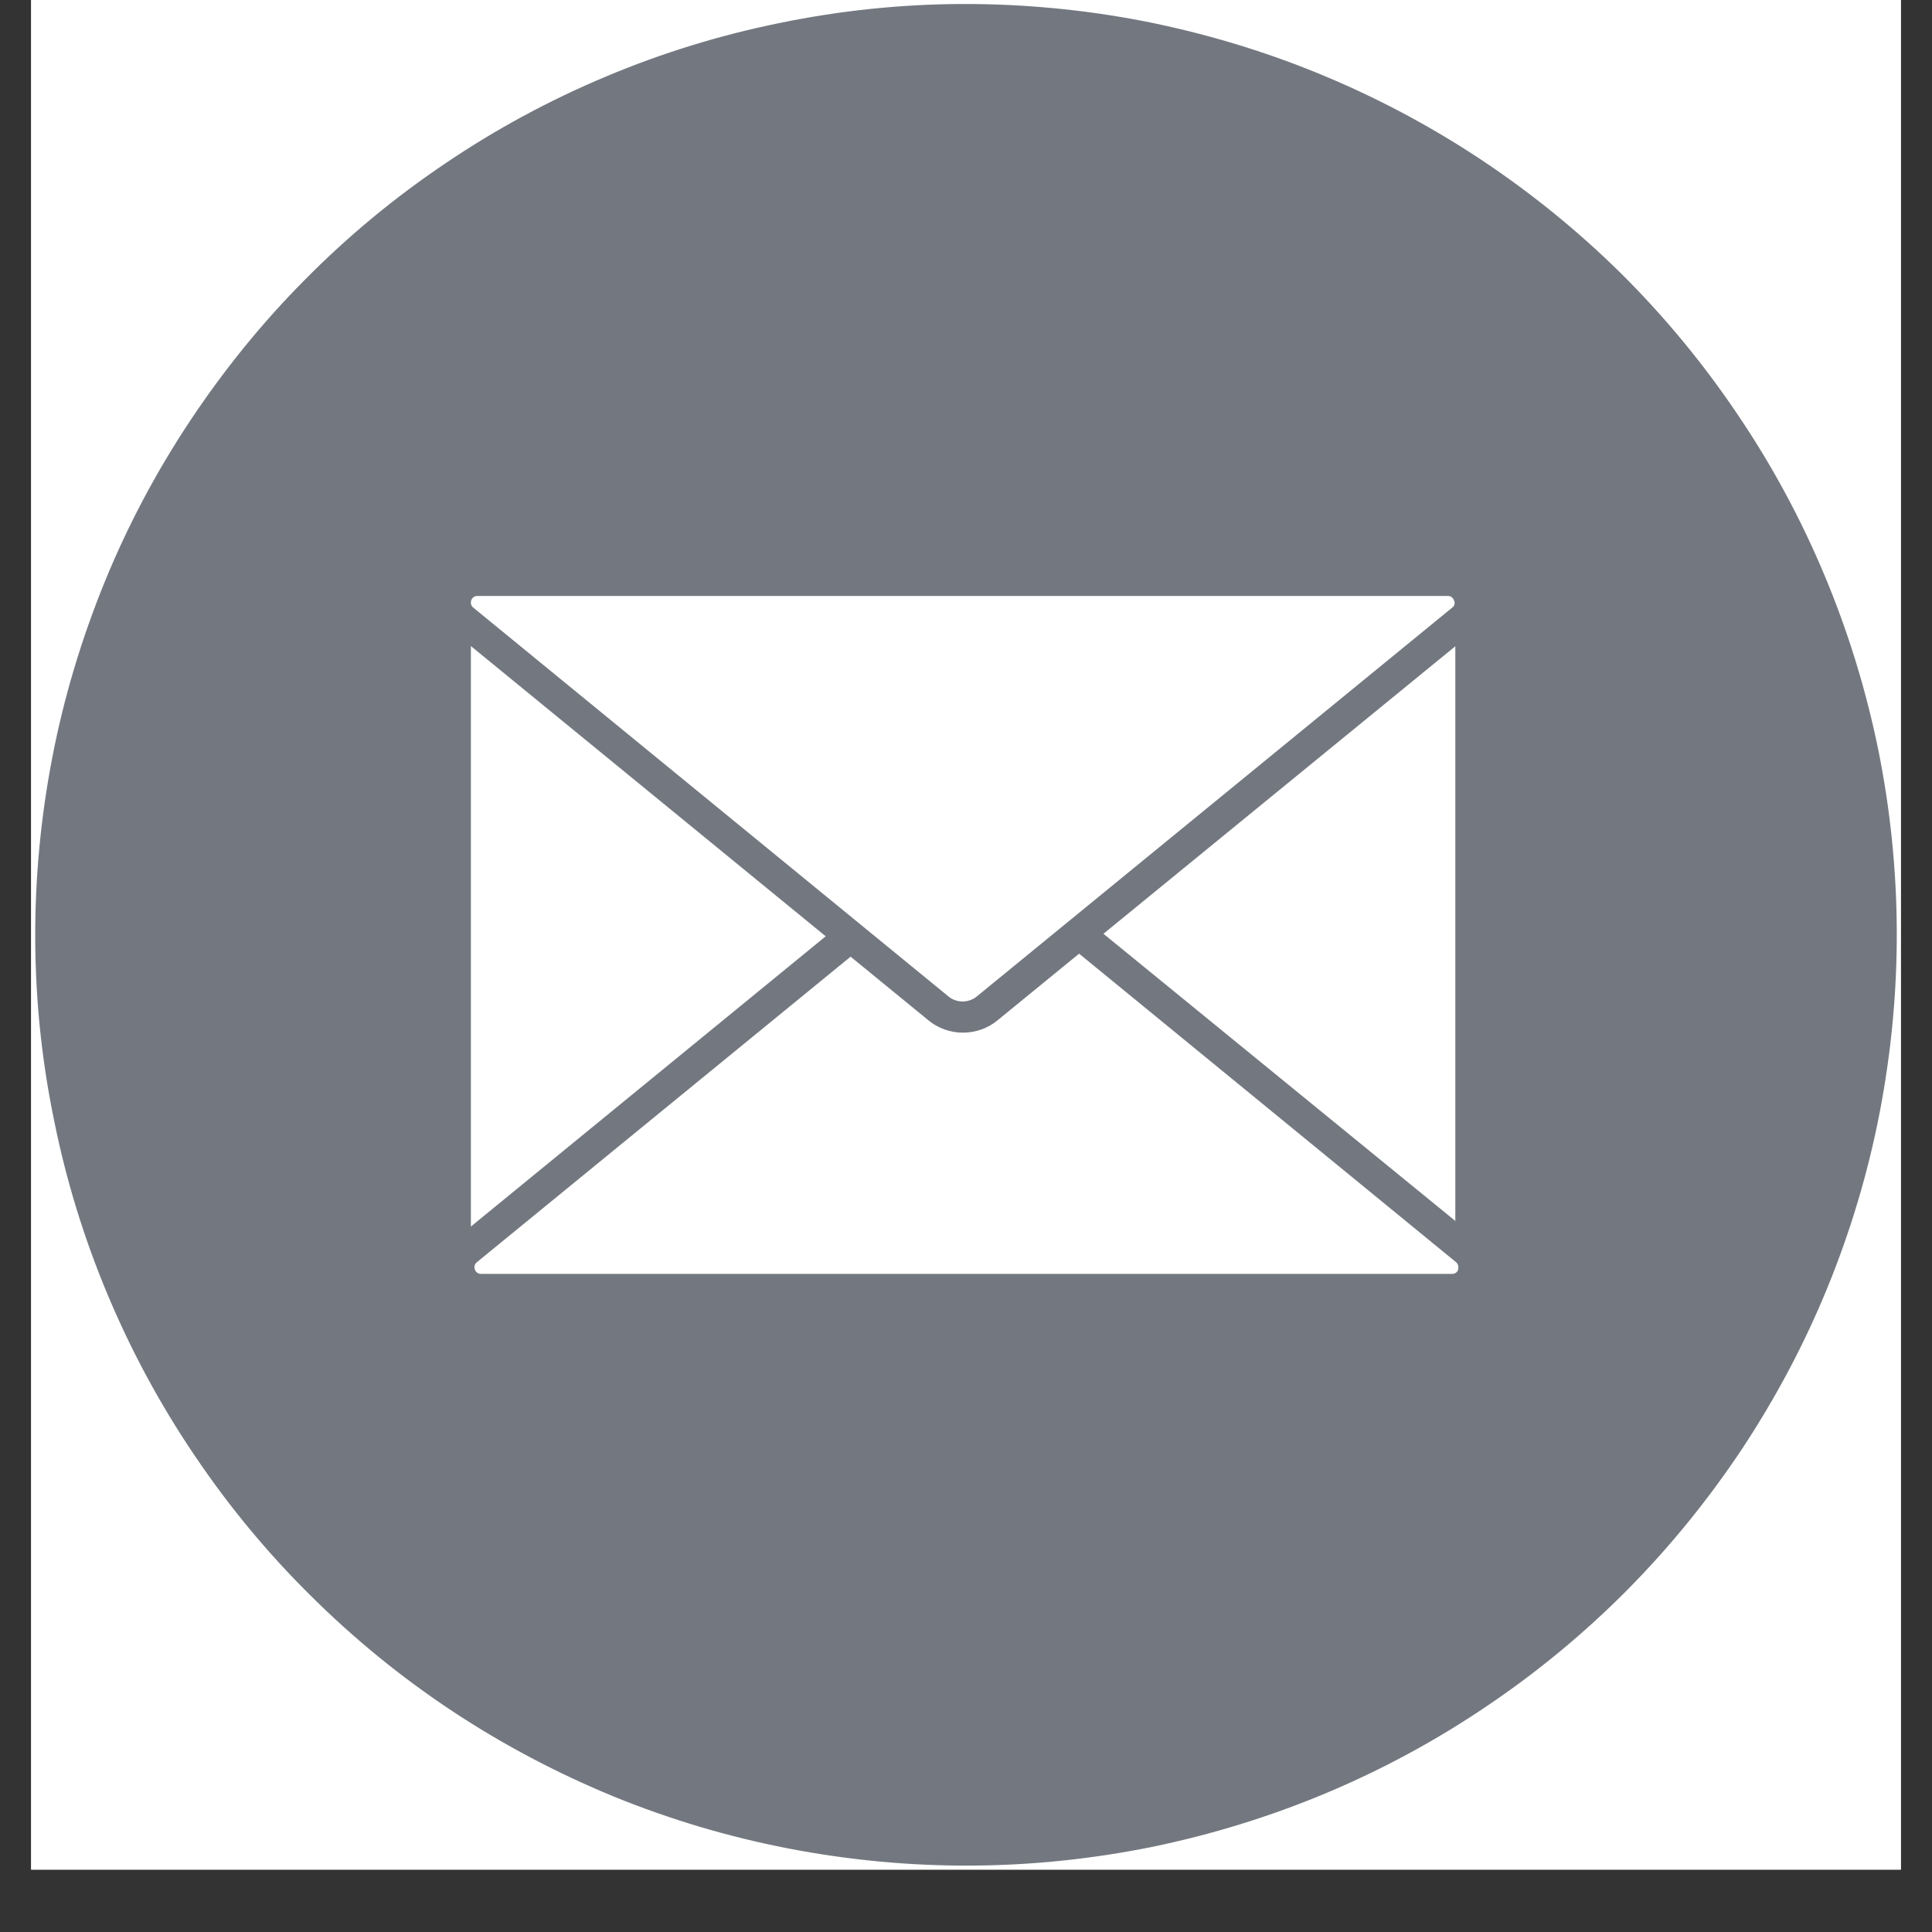
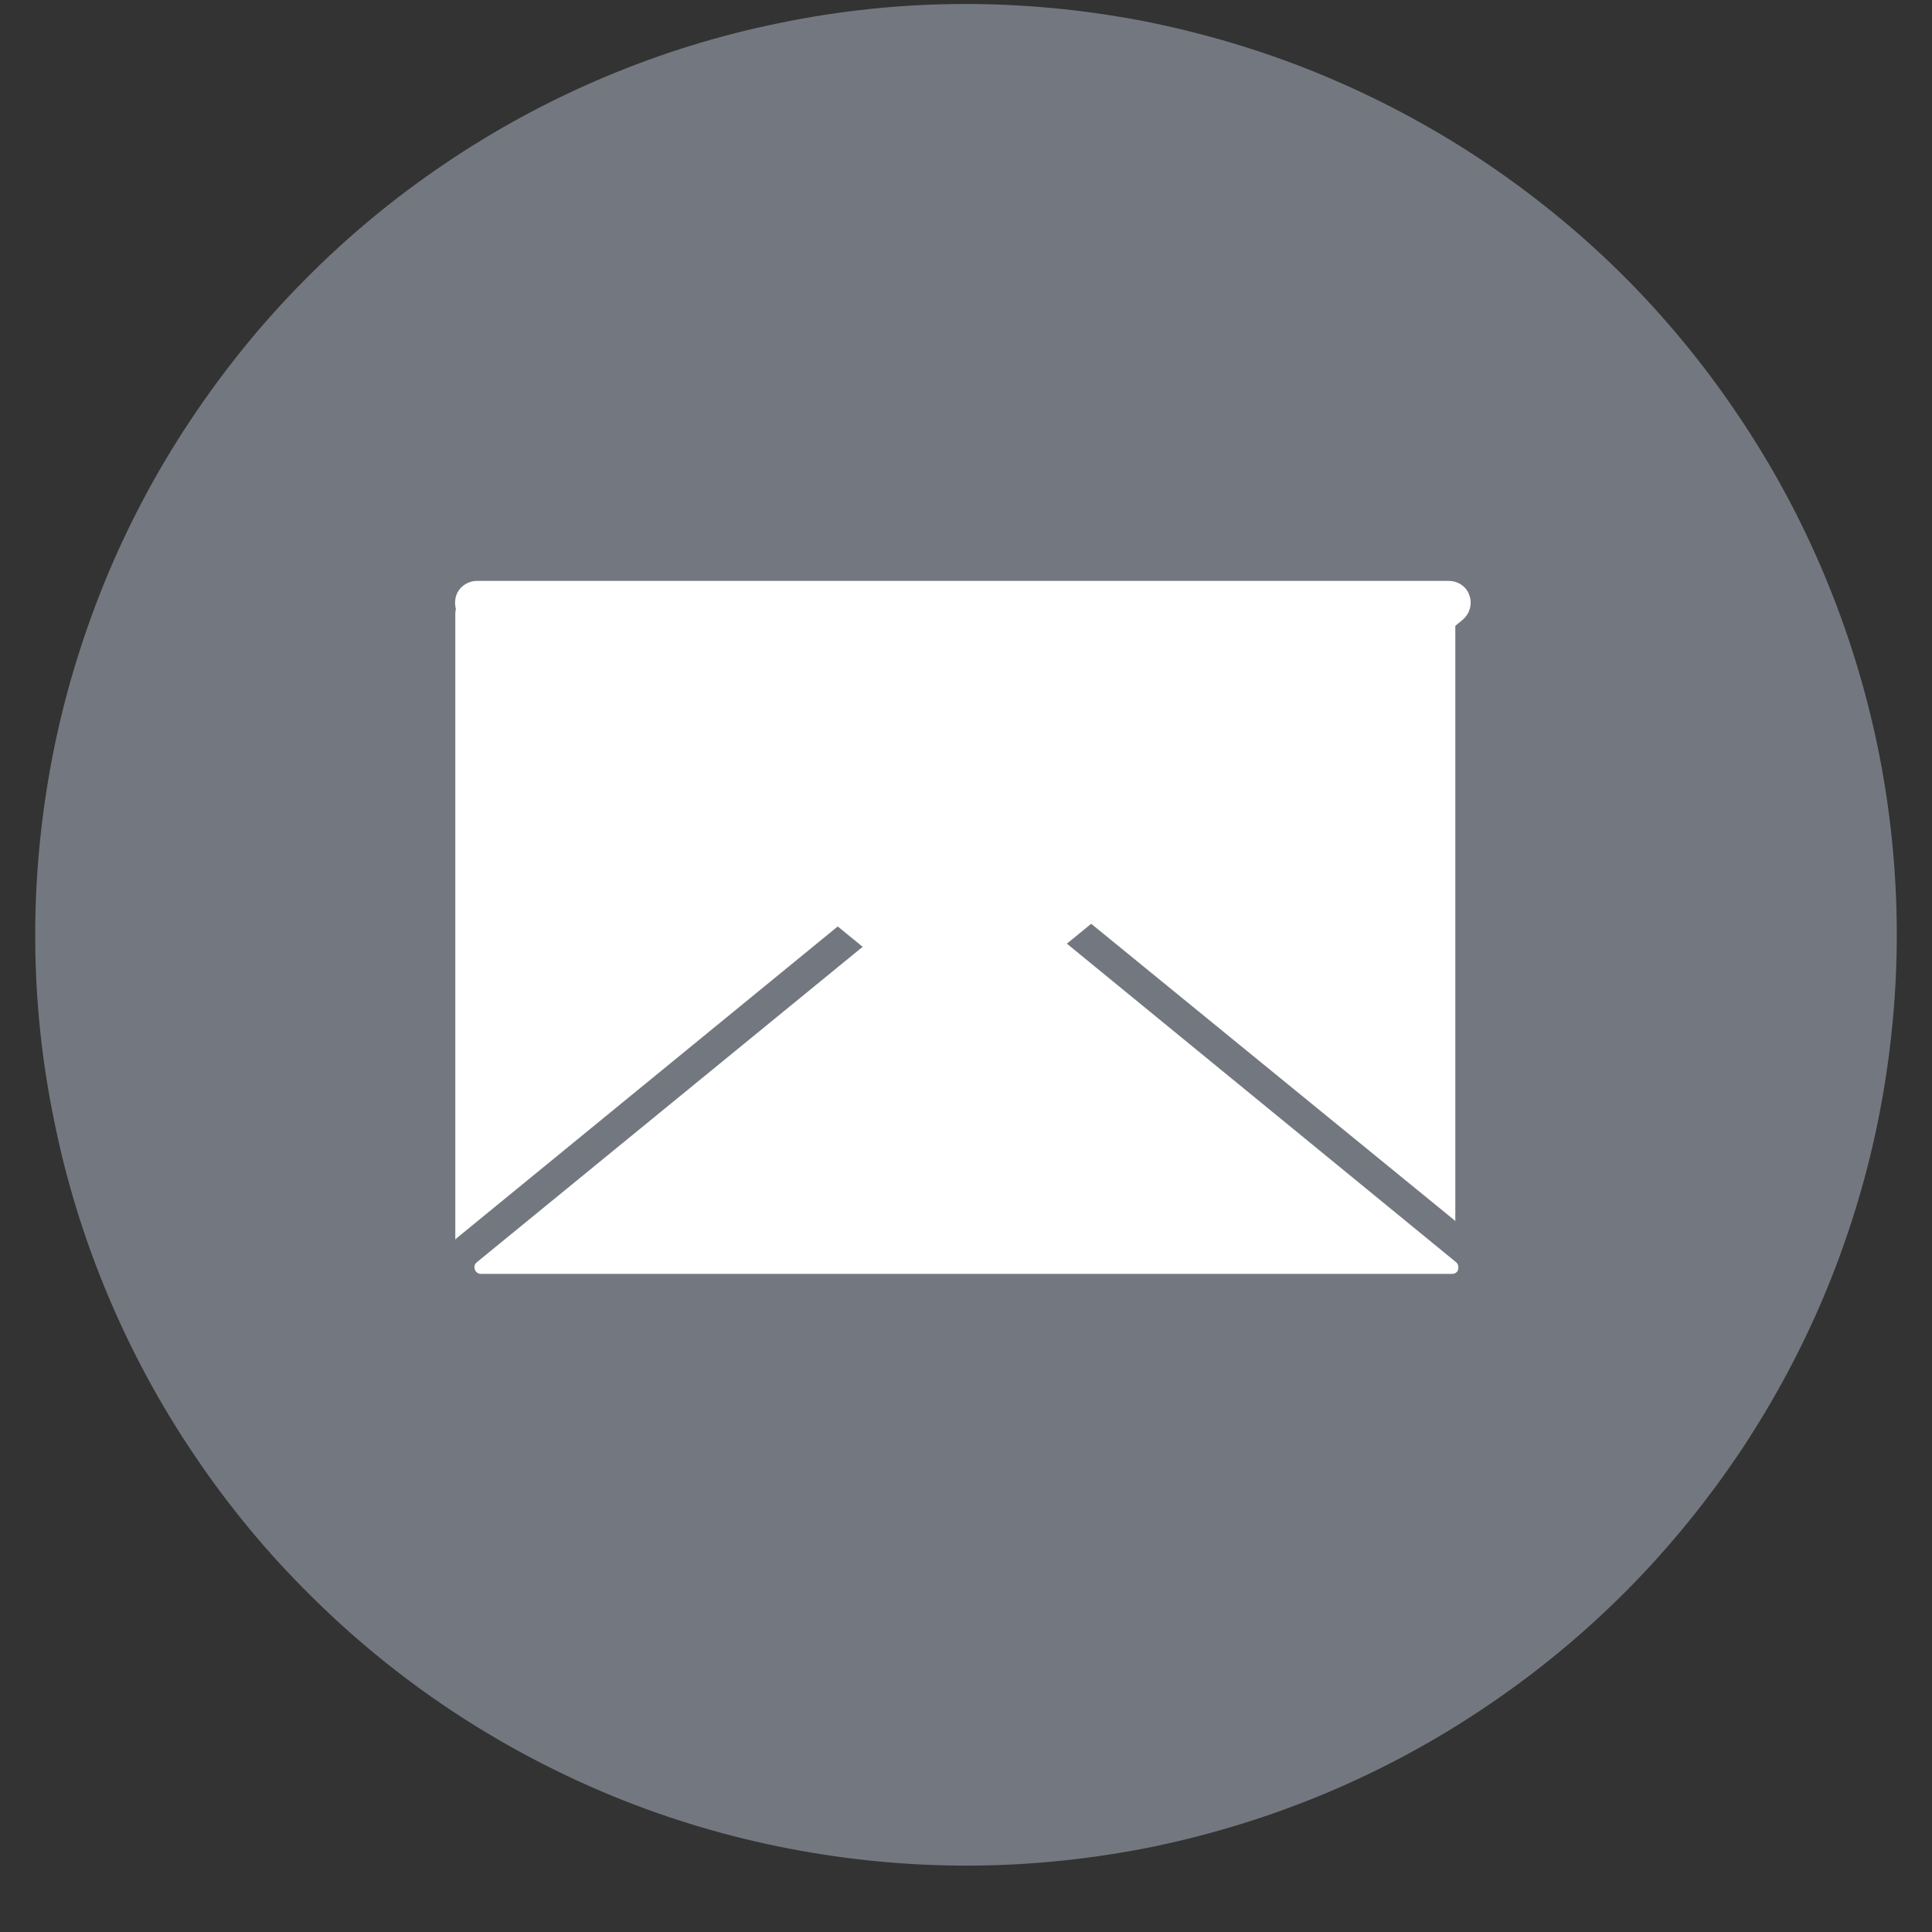
<svg xmlns="http://www.w3.org/2000/svg" width="40" zoomAndPan="magnify" viewBox="0 0 30 30" height="40" preserveAspectRatio="xMidYMid meet" version="1.2">
  <rect x="0" y="0" width="30" height="30" fill="#333333" stroke="none" />
  <defs>
    <clipPath id="68d5c0e597">
-       <path d="M 0.484 0 L 29.516 0 L 29.516 29.031 L 0.484 29.031 Z M 0.484 0 " />
-     </clipPath>
+       </clipPath>
    <clipPath id="20ae88a48a">
      <path d="M 0.484 0 L 29.516 0 L 29.516 29 L 0.484 29 Z M 0.484 0 " />
    </clipPath>
  </defs>
  <g id="08360bbea2">
    <g clip-rule="nonzero" clip-path="url(#68d5c0e597)">
      <path style=" stroke:none;fill-rule:nonzero;fill:#ffffff;fill-opacity:1;" d="M 0.484 0 L 29.516 0 L 29.516 29.031 L 0.484 29.031 Z M 0.484 0 " />
      <path style=" stroke:none;fill-rule:nonzero;fill:#ffffff;fill-opacity:1;" d="M 0.484 0 L 29.516 0 L 29.516 29.031 L 0.484 29.031 Z M 0.484 0 " />
    </g>
    <g clip-rule="nonzero" clip-path="url(#20ae88a48a)">
      <path style=" stroke:none;fill-rule:nonzero;fill:#737880;fill-opacity:1;" d="M 29.453 14.453 C 29.457 15.402 29.367 16.34 29.188 17.273 C 29.008 18.203 28.738 19.109 28.379 19.988 C 28.02 20.867 27.578 21.699 27.055 22.492 C 26.527 23.285 25.934 24.016 25.266 24.691 C 24.598 25.363 23.871 25.965 23.082 26.496 C 22.297 27.027 21.465 27.477 20.59 27.844 C 19.715 28.211 18.812 28.488 17.883 28.68 C 16.953 28.867 16.016 28.965 15.066 28.969 C 14.117 28.973 13.176 28.883 12.242 28.703 C 11.312 28.523 10.406 28.254 9.527 27.895 C 8.652 27.535 7.816 27.094 7.023 26.57 C 6.234 26.047 5.5 25.449 4.828 24.781 C 4.152 24.113 3.551 23.387 3.02 22.598 C 2.488 21.812 2.039 20.98 1.672 20.105 C 1.305 19.23 1.027 18.328 0.84 17.398 C 0.648 16.469 0.551 15.531 0.547 14.582 C 0.543 13.633 0.633 12.691 0.812 11.762 C 0.992 10.828 1.266 9.922 1.621 9.047 C 1.98 8.168 2.422 7.332 2.949 6.539 C 3.473 5.75 4.066 5.016 4.734 4.344 C 5.402 3.668 6.129 3.066 6.918 2.535 C 7.703 2.004 8.535 1.555 9.41 1.188 C 10.285 0.82 11.188 0.543 12.117 0.355 C 13.047 0.164 13.988 0.066 14.934 0.062 C 15.883 0.059 16.824 0.148 17.758 0.328 C 18.688 0.512 19.594 0.781 20.473 1.141 C 21.348 1.5 22.184 1.941 22.977 2.465 C 23.766 2.988 24.5 3.582 25.176 4.25 C 25.848 4.918 26.449 5.645 26.98 6.434 C 27.512 7.219 27.961 8.051 28.328 8.926 C 28.695 9.801 28.973 10.703 29.164 11.633 C 29.352 12.562 29.449 13.504 29.453 14.453 Z M 29.453 14.453 " />
    </g>
    <path style=" stroke:none;fill-rule:nonzero;fill:#ffffff;fill-opacity:1;" d="M 7.41 9.188 C 7.352 9.188 7.293 9.203 7.242 9.23 C 7.133 9.297 7.07 9.406 7.07 9.531 L 7.07 19.68 C 7.07 19.805 7.137 19.914 7.242 19.98 C 7.293 20.008 7.352 20.027 7.41 20.027 C 7.473 20.027 7.535 20.008 7.59 19.973 L 13.559 16.309 C 14.156 15.945 14.516 15.309 14.516 14.609 C 14.516 13.91 14.156 13.273 13.559 12.91 L 7.59 9.242 C 7.535 9.203 7.473 9.188 7.41 9.188 Z M 7.41 9.188 " />
-     <path style=" stroke:none;fill-rule:nonzero;fill:#737880;fill-opacity:1;" d="M 7.41 20.27 C 7.312 20.27 7.215 20.246 7.121 20.191 C 6.934 20.09 6.82 19.891 6.82 19.68 L 6.82 9.531 C 6.82 9.32 6.934 9.121 7.121 9.02 C 7.207 8.973 7.305 8.941 7.41 8.941 C 7.52 8.941 7.625 8.973 7.715 9.031 L 13.688 12.695 C 14.359 13.105 14.758 13.816 14.758 14.602 C 14.758 15.391 14.359 16.102 13.688 16.512 L 7.715 20.18 C 7.629 20.234 7.52 20.27 7.41 20.27 Z M 7.41 9.434 C 7.391 9.434 7.375 9.441 7.363 9.445 C 7.336 9.465 7.312 9.5 7.312 9.531 L 7.312 19.68 C 7.312 19.715 7.328 19.746 7.363 19.766 C 7.391 19.781 7.434 19.781 7.469 19.766 L 13.438 16.102 C 13.961 15.777 14.277 15.223 14.277 14.609 C 14.277 13.996 13.965 13.434 13.438 13.117 L 7.469 9.453 C 7.449 9.434 7.434 9.434 7.41 9.434 Z M 7.41 9.434 " />
    <path style=" stroke:none;fill-rule:nonzero;fill:#ffffff;fill-opacity:1;" d="M 22.492 9.188 C 22.43 9.188 22.363 9.203 22.312 9.238 L 16.34 12.902 C 15.746 13.266 15.387 13.902 15.387 14.602 C 15.387 15.301 15.746 15.938 16.34 16.301 L 22.312 19.969 C 22.371 20.004 22.43 20.02 22.492 20.02 C 22.551 20.02 22.609 20.004 22.66 19.973 C 22.77 19.91 22.832 19.801 22.832 19.672 L 22.832 9.531 C 22.832 9.406 22.766 9.297 22.66 9.23 C 22.609 9.203 22.551 9.188 22.492 9.188 Z M 22.492 9.188 " />
    <path style=" stroke:none;fill-rule:nonzero;fill:#737880;fill-opacity:1;" d="M 22.492 20.27 C 22.383 20.27 22.277 20.238 22.188 20.18 L 16.215 16.512 C 15.543 16.102 15.145 15.391 15.145 14.602 C 15.145 13.816 15.543 13.105 16.215 12.695 L 22.188 9.031 C 22.277 8.973 22.383 8.941 22.492 8.941 C 22.59 8.941 22.688 8.965 22.781 9.02 C 22.965 9.121 23.082 9.32 23.082 9.531 L 23.082 19.68 C 23.082 19.891 22.965 20.09 22.781 20.191 C 22.695 20.238 22.598 20.27 22.492 20.27 Z M 22.492 9.434 C 22.477 9.434 22.457 9.441 22.441 9.453 L 16.469 13.117 C 15.949 13.441 15.629 13.996 15.629 14.609 C 15.629 15.223 15.941 15.781 16.469 16.102 L 22.441 19.766 C 22.469 19.781 22.508 19.781 22.543 19.766 C 22.574 19.746 22.598 19.715 22.598 19.68 L 22.598 9.531 C 22.598 9.5 22.578 9.465 22.543 9.445 C 22.527 9.434 22.508 9.434 22.492 9.434 Z M 22.492 9.434 " />
    <path style=" stroke:none;fill-rule:nonzero;fill:#ffffff;fill-opacity:1;" d="M 7.469 19.852 C 7.391 19.852 7.328 19.805 7.305 19.738 C 7.281 19.668 7.301 19.594 7.359 19.547 L 14.734 13.512 C 14.809 13.445 14.906 13.41 15.004 13.41 C 15.105 13.41 15.203 13.445 15.277 13.512 L 22.66 19.547 C 22.719 19.594 22.734 19.668 22.711 19.738 C 22.688 19.805 22.625 19.852 22.551 19.852 Z M 7.469 19.852 " />
-     <path style=" stroke:none;fill-rule:nonzero;fill:#737880;fill-opacity:1;" d="M 22.551 20.094 L 7.469 20.094 C 7.293 20.094 7.137 19.984 7.074 19.816 C 7.016 19.648 7.07 19.465 7.203 19.355 L 14.578 13.32 C 14.699 13.223 14.852 13.168 15.004 13.168 C 15.16 13.168 15.312 13.223 15.43 13.32 L 22.805 19.355 C 22.938 19.465 22.988 19.648 22.93 19.816 C 22.887 19.984 22.723 20.094 22.551 20.094 Z M 7.668 19.609 L 22.348 19.609 L 15.121 13.699 C 15.086 13.672 15.047 13.66 15.004 13.66 C 14.965 13.66 14.918 13.68 14.891 13.699 Z M 7.668 19.609 " />
    <path style=" stroke:none;fill-rule:nonzero;fill:#ffffff;fill-opacity:1;" d="M 15.012 13.246 C 14.871 13.246 14.738 13.289 14.629 13.379 L 7.254 19.414 C 7.145 19.504 7.098 19.656 7.148 19.793 C 7.195 19.934 7.328 20.02 7.473 20.02 L 22.555 20.02 C 22.699 20.02 22.832 19.926 22.879 19.793 C 22.926 19.656 22.887 19.504 22.777 19.414 L 15.387 13.379 C 15.285 13.289 15.148 13.246 15.012 13.246 Z M 15.012 13.246 " />
    <path style=" stroke:none;fill-rule:nonzero;fill:#737880;fill-opacity:1;" d="M 22.551 20.27 L 7.469 20.27 C 7.219 20.27 7 20.113 6.914 19.883 C 6.832 19.648 6.902 19.383 7.09 19.227 L 14.469 13.191 C 14.617 13.07 14.809 13 15 13 C 15.195 13 15.383 13.07 15.531 13.191 L 22.922 19.223 C 23.109 19.379 23.188 19.637 23.098 19.875 C 23.02 20.105 22.797 20.27 22.551 20.27 Z M 15.012 13.488 C 14.93 13.488 14.852 13.516 14.785 13.566 L 7.402 19.602 C 7.367 19.633 7.359 19.672 7.375 19.715 C 7.387 19.754 7.426 19.781 7.469 19.781 L 22.551 19.781 C 22.59 19.781 22.633 19.754 22.641 19.715 C 22.652 19.672 22.641 19.625 22.613 19.602 L 15.238 13.566 C 15.172 13.516 15.094 13.488 15.012 13.488 Z M 15.012 13.488 " />
    <path style=" stroke:none;fill-rule:nonzero;fill:#ffffff;fill-opacity:1;" d="M 14.953 15.793 C 15.094 15.793 15.227 15.746 15.336 15.66 L 22.711 9.625 C 22.82 9.531 22.867 9.383 22.816 9.242 C 22.77 9.105 22.637 9.02 22.492 9.02 L 7.41 9.02 C 7.266 9.02 7.133 9.109 7.086 9.242 C 7.039 9.383 7.078 9.531 7.191 9.625 L 14.566 15.66 C 14.684 15.742 14.816 15.793 14.953 15.793 Z M 14.953 15.793 " />
-     <path style=" stroke:none;fill-rule:nonzero;fill:#737880;fill-opacity:1;" d="M 14.953 16.035 C 14.758 16.035 14.57 15.969 14.422 15.848 L 7.039 9.809 C 6.848 9.656 6.773 9.395 6.859 9.156 C 6.941 8.926 7.168 8.77 7.414 8.77 L 22.496 8.77 C 22.746 8.77 22.965 8.926 23.055 9.156 C 23.133 9.387 23.066 9.656 22.875 9.809 L 15.484 15.848 C 15.336 15.969 15.145 16.035 14.953 16.035 Z M 7.41 9.254 C 7.367 9.254 7.328 9.285 7.316 9.324 C 7.305 9.367 7.316 9.41 7.348 9.434 L 14.723 15.469 C 14.785 15.523 14.867 15.551 14.949 15.551 C 15.027 15.551 15.109 15.523 15.172 15.469 L 22.551 9.434 C 22.586 9.406 22.598 9.367 22.578 9.324 C 22.566 9.285 22.527 9.254 22.488 9.254 Z M 7.41 9.254 " />
  </g>
</svg>